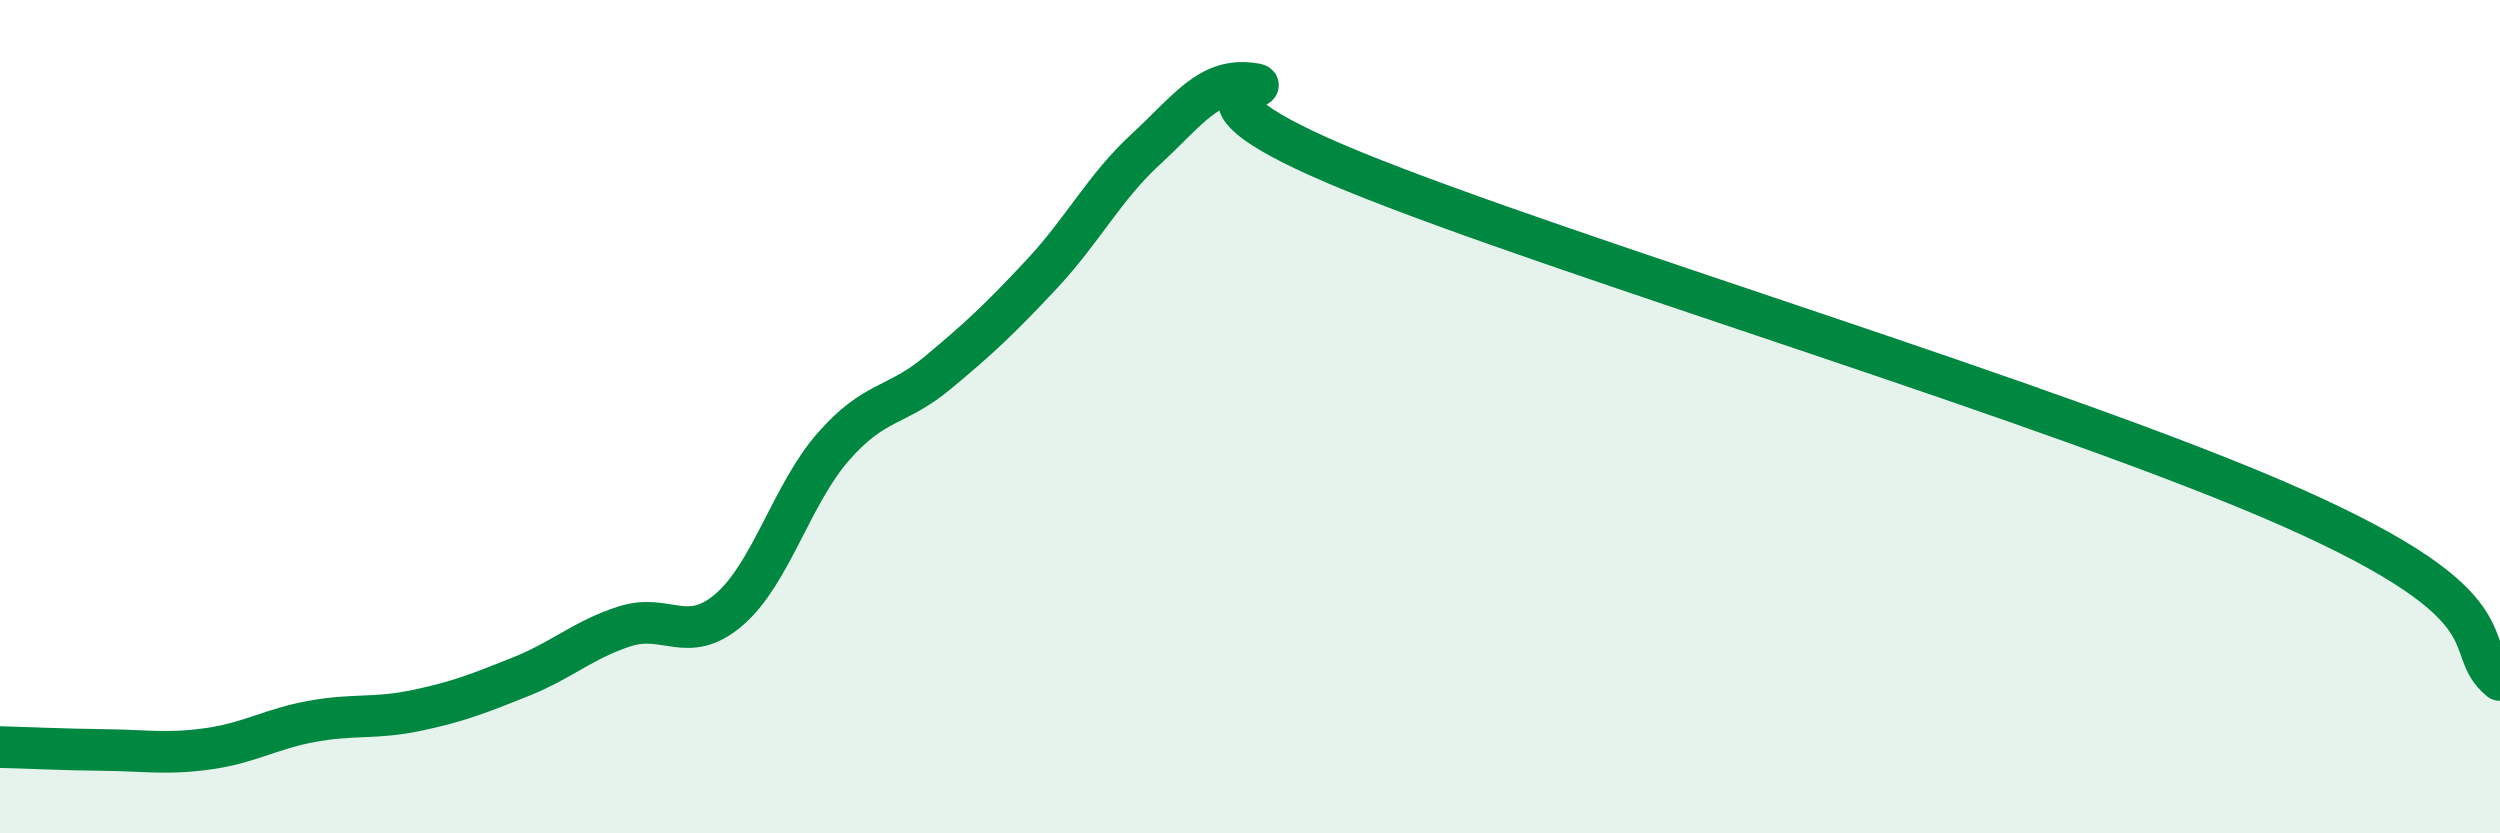
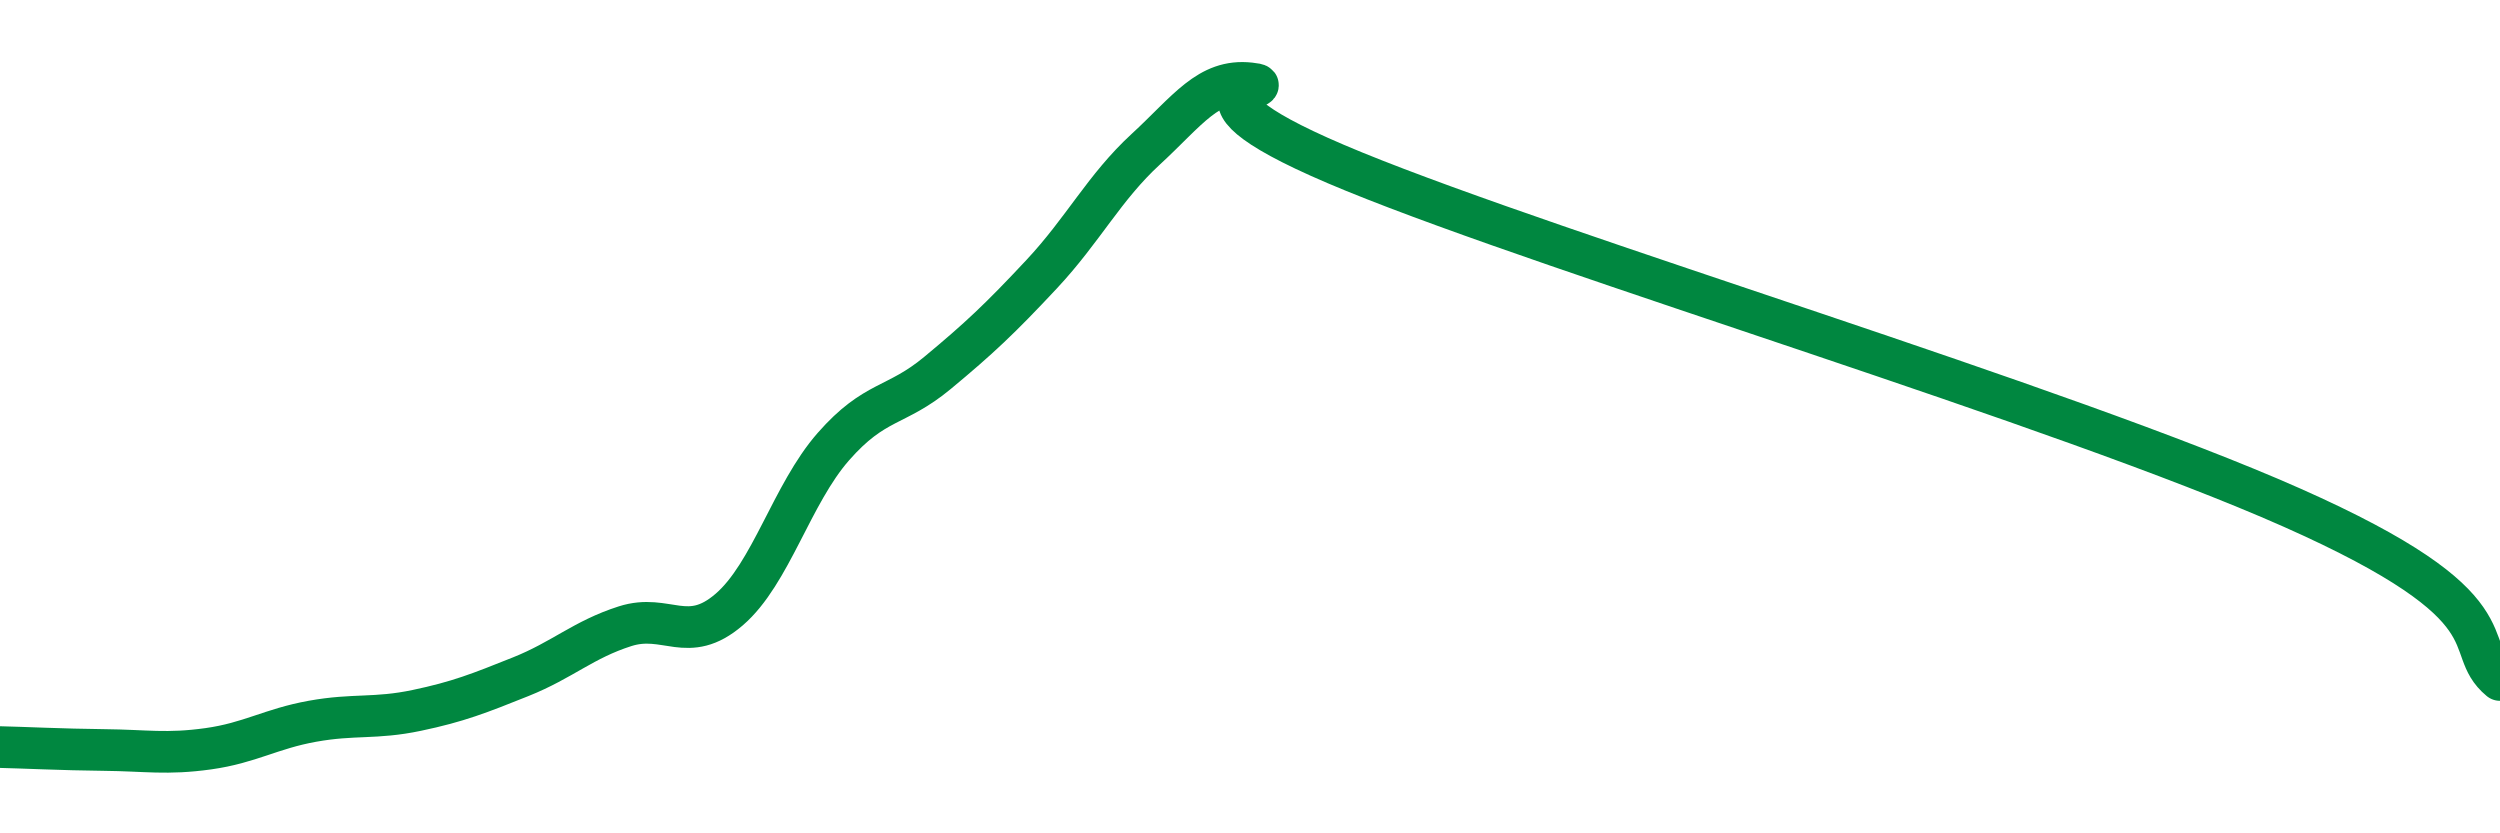
<svg xmlns="http://www.w3.org/2000/svg" width="60" height="20" viewBox="0 0 60 20">
-   <path d="M 0,17.93 C 0.5,17.94 1.5,17.99 2.5,18 C 3.5,18.01 4,18.11 5,17.97 C 6,17.83 6.5,17.49 7.5,17.31 C 8.5,17.13 9,17.26 10,17.05 C 11,16.84 11.5,16.64 12.5,16.24 C 13.5,15.84 14,15.35 15,15.03 C 16,14.71 16.5,15.49 17.5,14.63 C 18.5,13.77 19,11.86 20,10.72 C 21,9.58 21.5,9.78 22.5,8.95 C 23.5,8.12 24,7.65 25,6.58 C 26,5.51 26.5,4.5 27.5,3.58 C 28.5,2.66 29,1.89 30,2 C 31,2.11 27.5,2.08 32.5,4.12 C 37.5,6.16 49.5,9.74 55,12.18 C 60.5,14.62 59,15.49 60,16.32L60 20L0 20Z" fill="#008740" opacity="0.1" stroke-linecap="round" stroke-linejoin="round" />
  <path d="M 0,17.93 C 0.5,17.94 1.5,17.99 2.5,18 C 3.5,18.01 4,18.11 5,17.97 C 6,17.83 6.5,17.49 7.5,17.31 C 8.5,17.13 9,17.26 10,17.05 C 11,16.84 11.5,16.64 12.5,16.24 C 13.5,15.84 14,15.35 15,15.03 C 16,14.71 16.5,15.49 17.5,14.63 C 18.5,13.77 19,11.86 20,10.72 C 21,9.58 21.5,9.78 22.5,8.95 C 23.5,8.12 24,7.65 25,6.58 C 26,5.51 26.5,4.5 27.5,3.58 C 28.5,2.66 29,1.89 30,2 C 31,2.11 27.5,2.08 32.5,4.12 C 37.5,6.16 49.5,9.74 55,12.18 C 60.5,14.62 59,15.49 60,16.32" stroke="#008740" stroke-width="1" fill="none" stroke-linecap="round" stroke-linejoin="round" />
</svg>